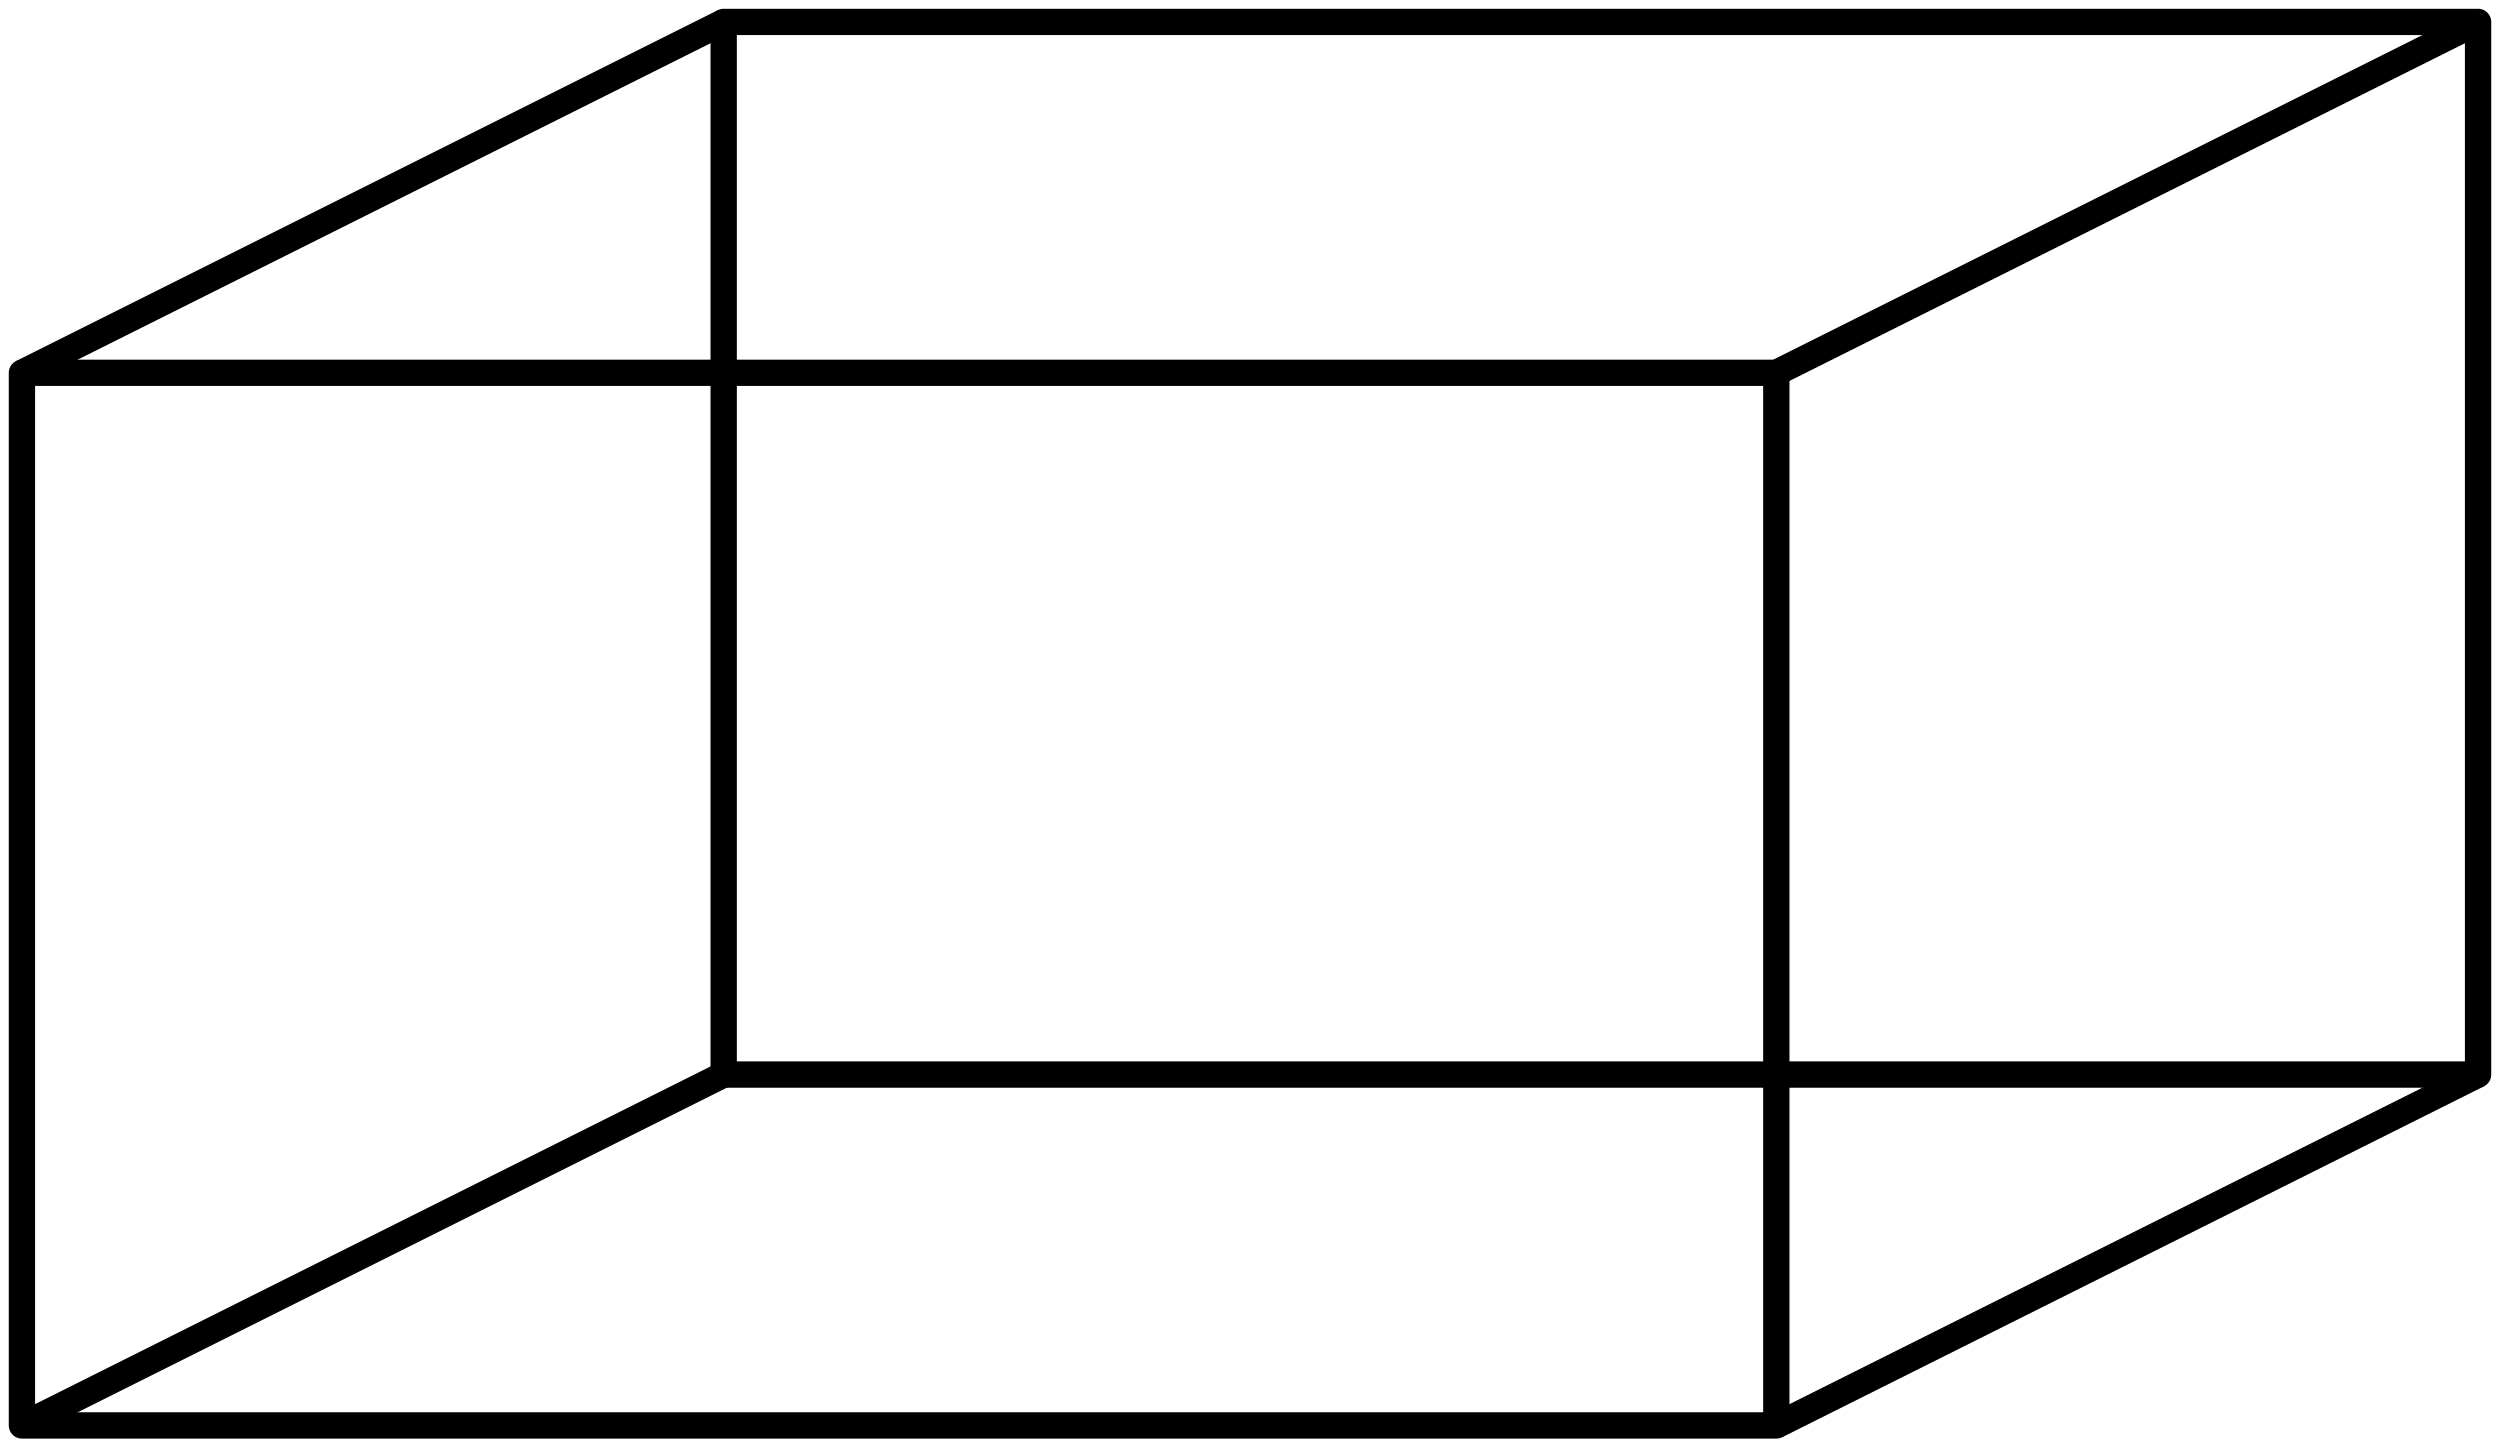
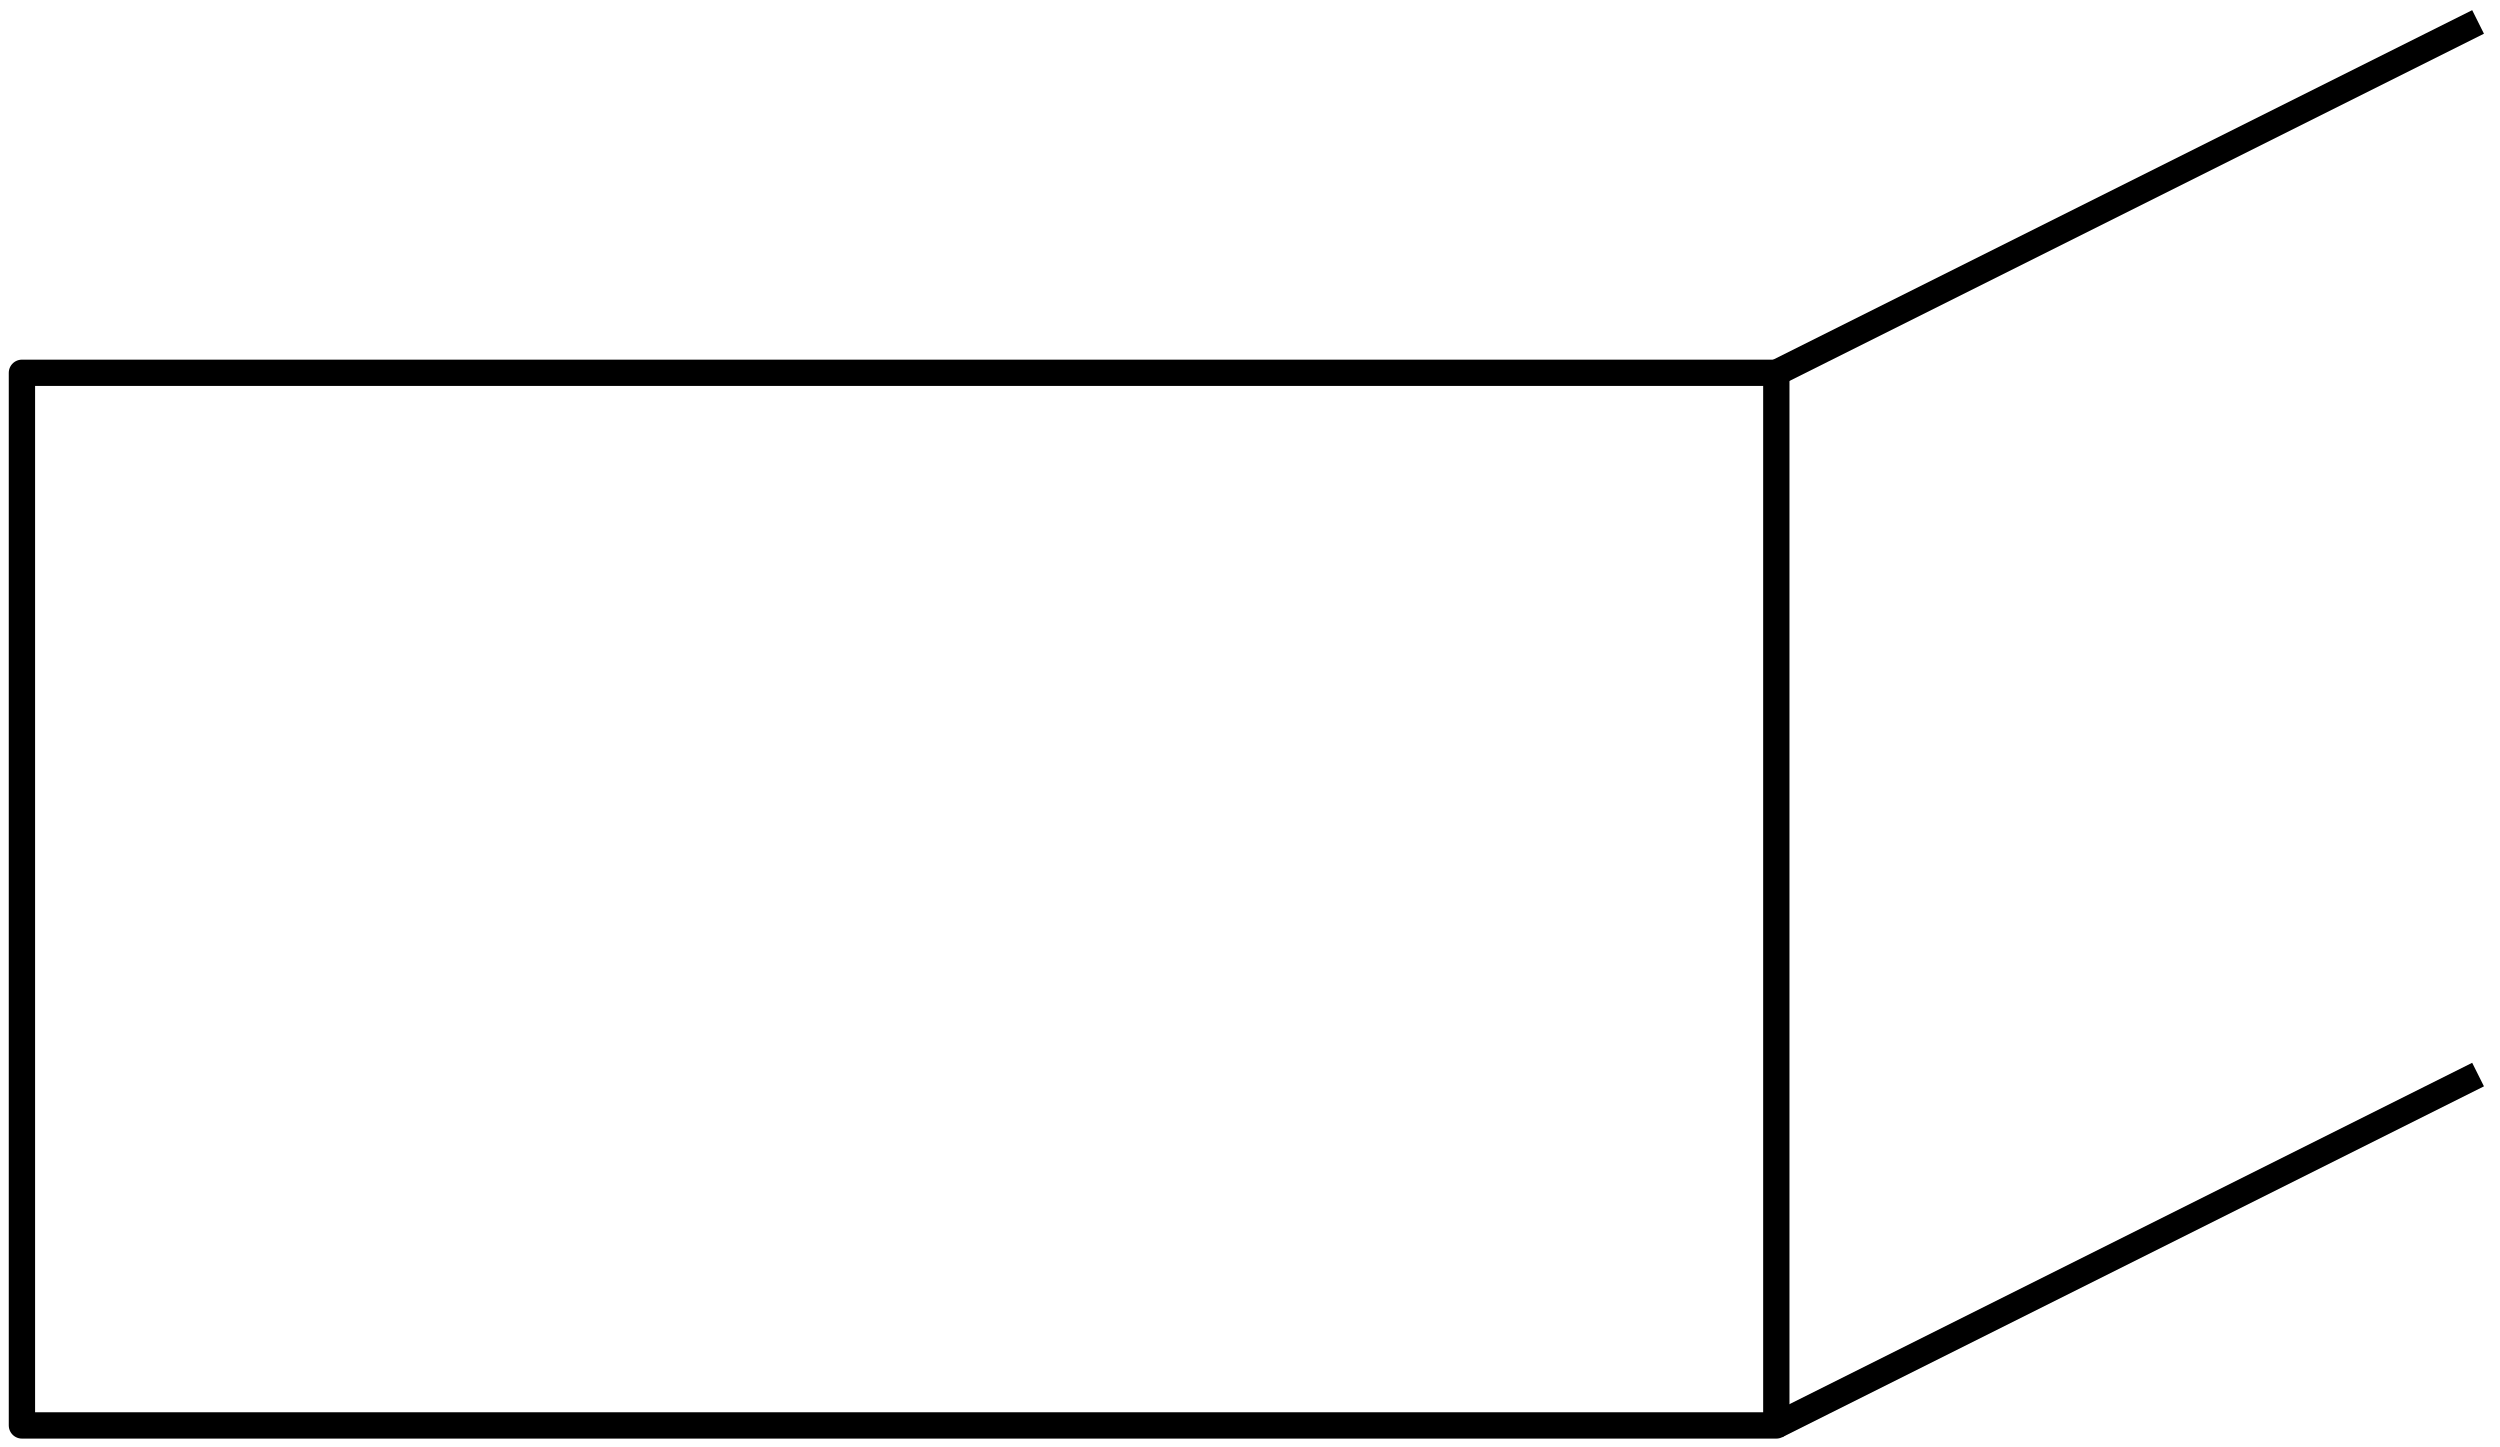
<svg xmlns="http://www.w3.org/2000/svg" width="114pt" height="66pt" viewBox="0 0 114 66" version="1.1">
  <g id="surface6171">
    <path style="fill:none;stroke-width:1.2;stroke-linecap:butt;stroke-linejoin:round;stroke:rgb(0%,0%,0%);stroke-opacity:1;stroke-miterlimit:10;" d="M 96 720 L 176 720 L 176 768 L 96 768 Z M 96 720 " transform="matrix(1,0,0,-1,-95,785)" />
-     <path style="fill:none;stroke-width:1.2;stroke-linecap:butt;stroke-linejoin:round;stroke:rgb(0%,0%,0%);stroke-opacity:1;stroke-miterlimit:10;" d="M 128 736 L 208 736 L 208 784 L 128 784 Z M 128 736 " transform="matrix(1,0,0,-1,-95,785)" />
-     <path style="fill:none;stroke-width:1.2;stroke-linecap:butt;stroke-linejoin:round;stroke:rgb(0%,0%,0%);stroke-opacity:1;stroke-miterlimit:10;" d="M 128 784 L 96 768 " transform="matrix(1,0,0,-1,-95,785)" />
-     <path style="fill:none;stroke-width:1.2;stroke-linecap:butt;stroke-linejoin:round;stroke:rgb(0%,0%,0%);stroke-opacity:1;stroke-miterlimit:10;" d="M 128 736 L 96 720 " transform="matrix(1,0,0,-1,-95,785)" />
    <path style="fill:none;stroke-width:1.2;stroke-linecap:butt;stroke-linejoin:round;stroke:rgb(0%,0%,0%);stroke-opacity:1;stroke-miterlimit:10;" d="M 208 736 L 176 720 " transform="matrix(1,0,0,-1,-95,785)" />
    <path style="fill:none;stroke-width:1.2;stroke-linecap:butt;stroke-linejoin:round;stroke:rgb(0%,0%,0%);stroke-opacity:1;stroke-miterlimit:10;" d="M 208 784 L 176 768 " transform="matrix(1,0,0,-1,-95,785)" />
  </g>
</svg>